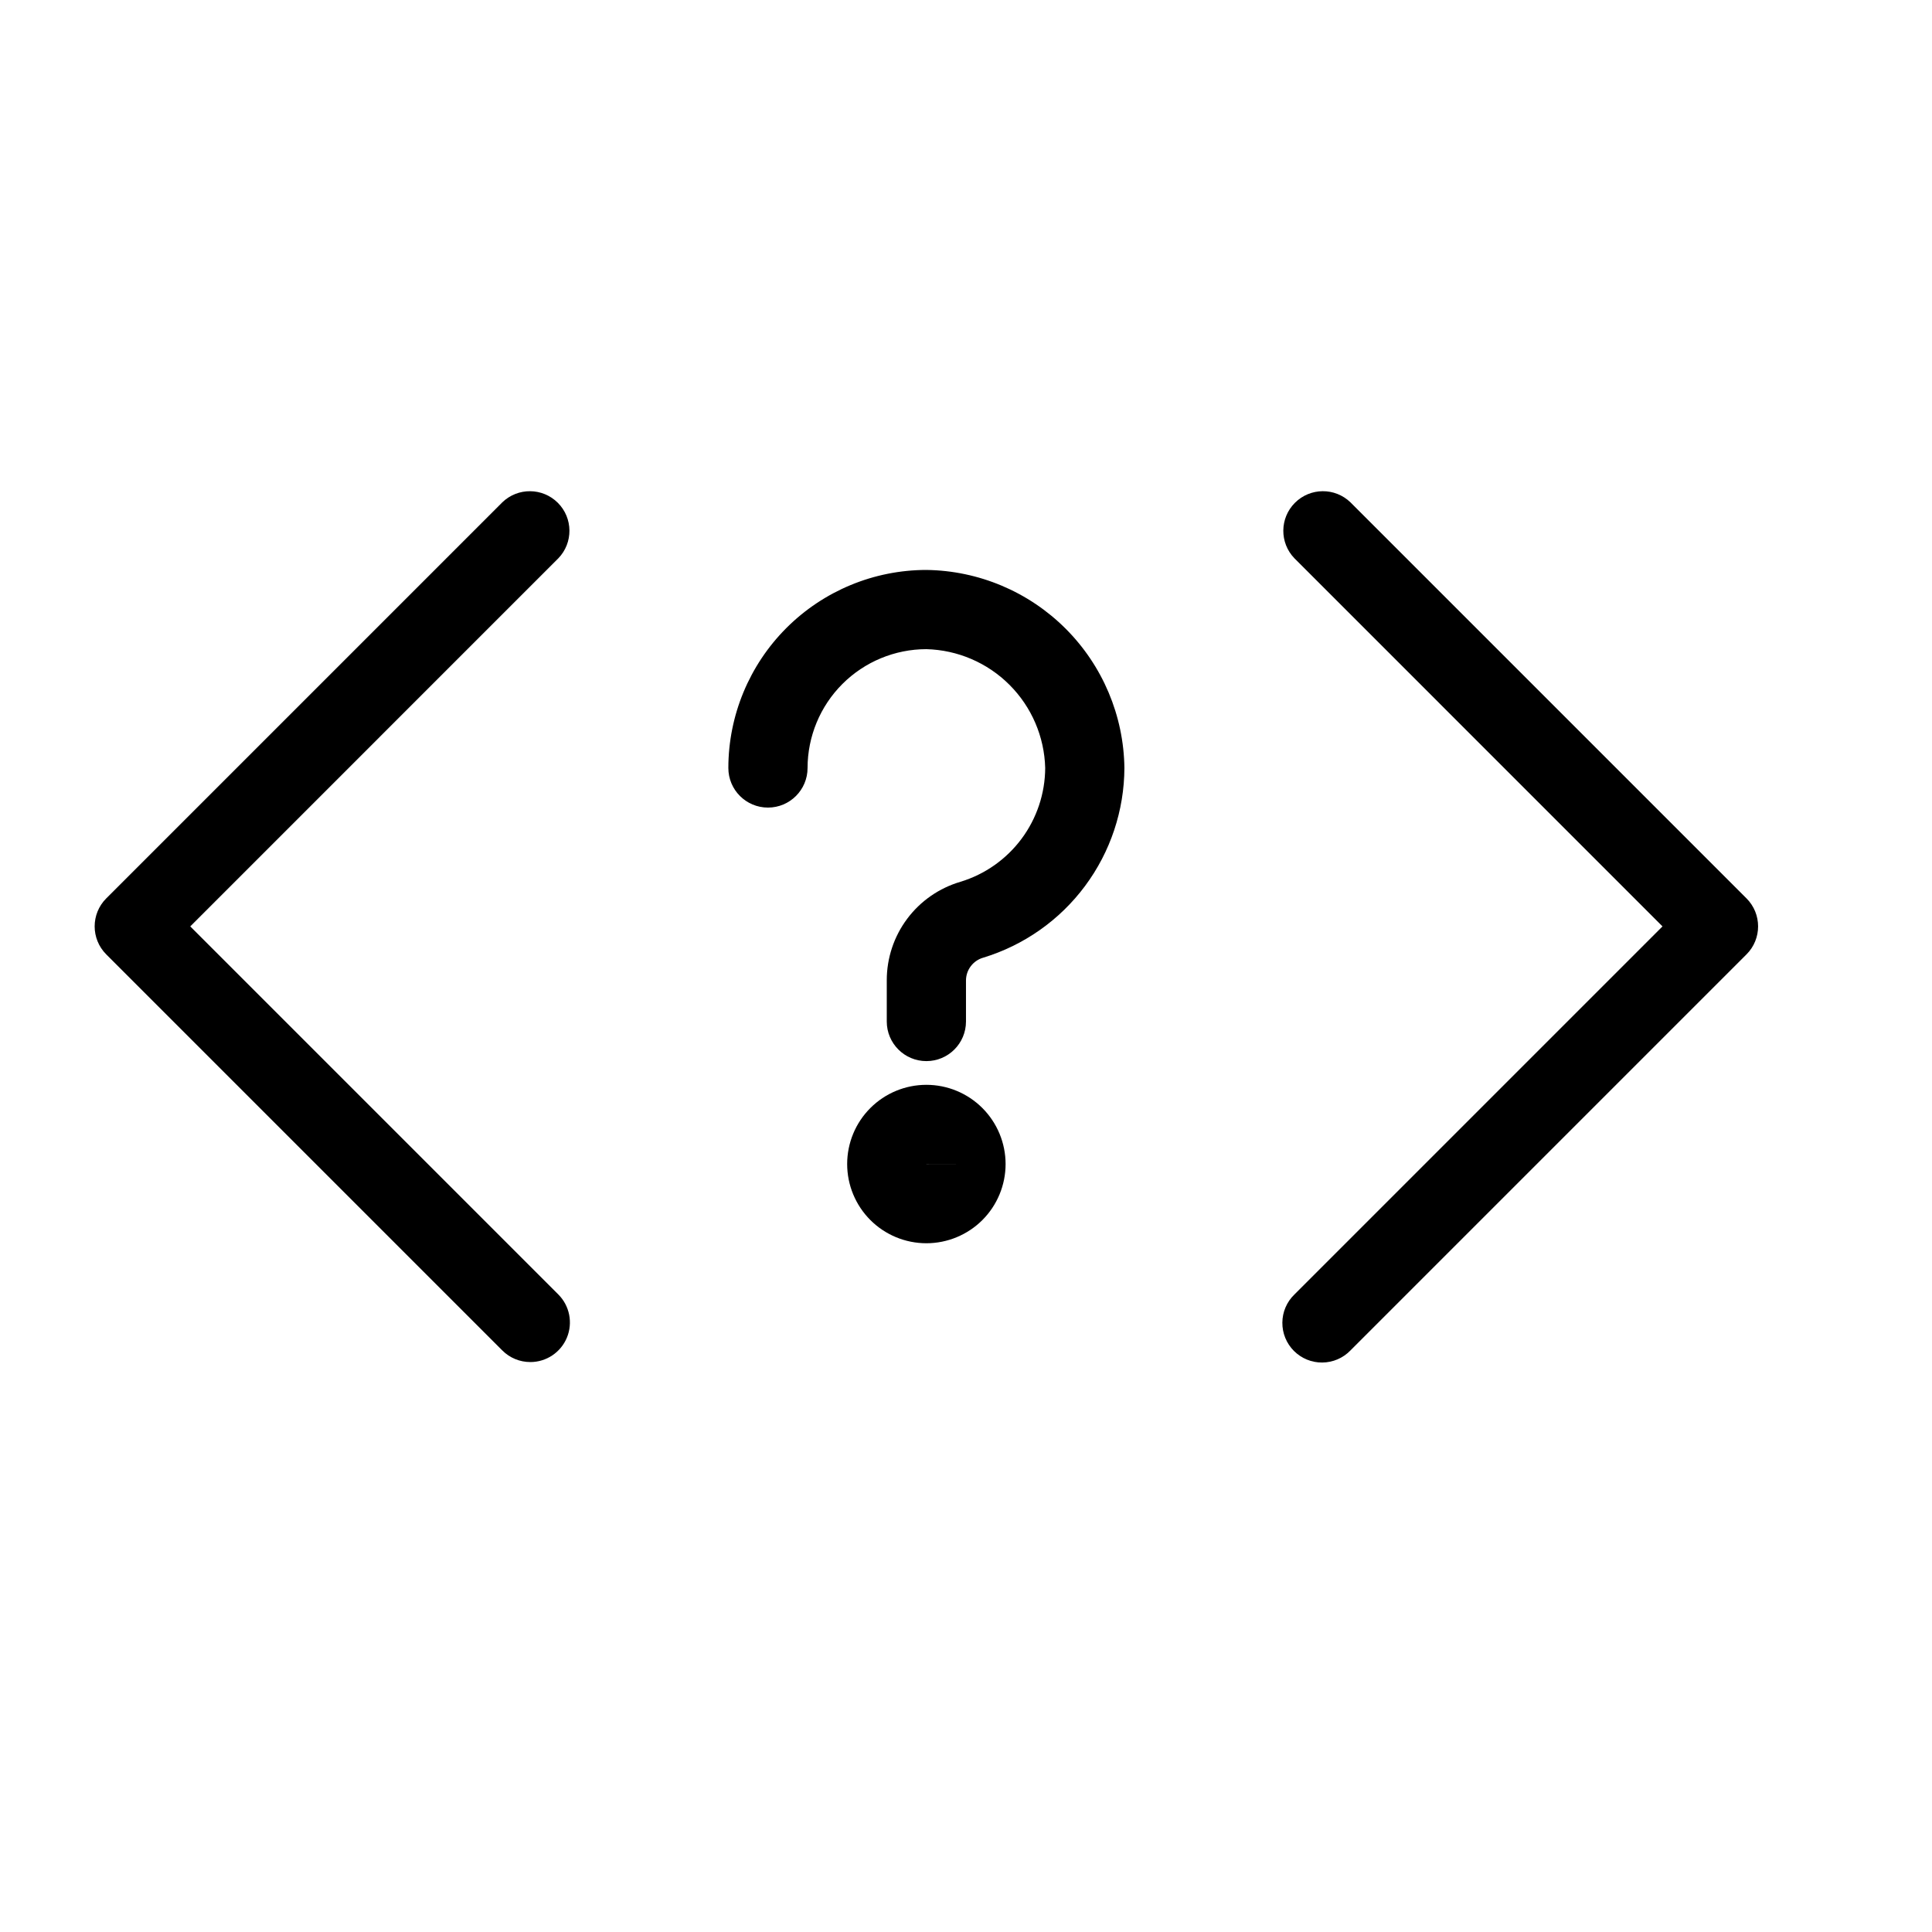
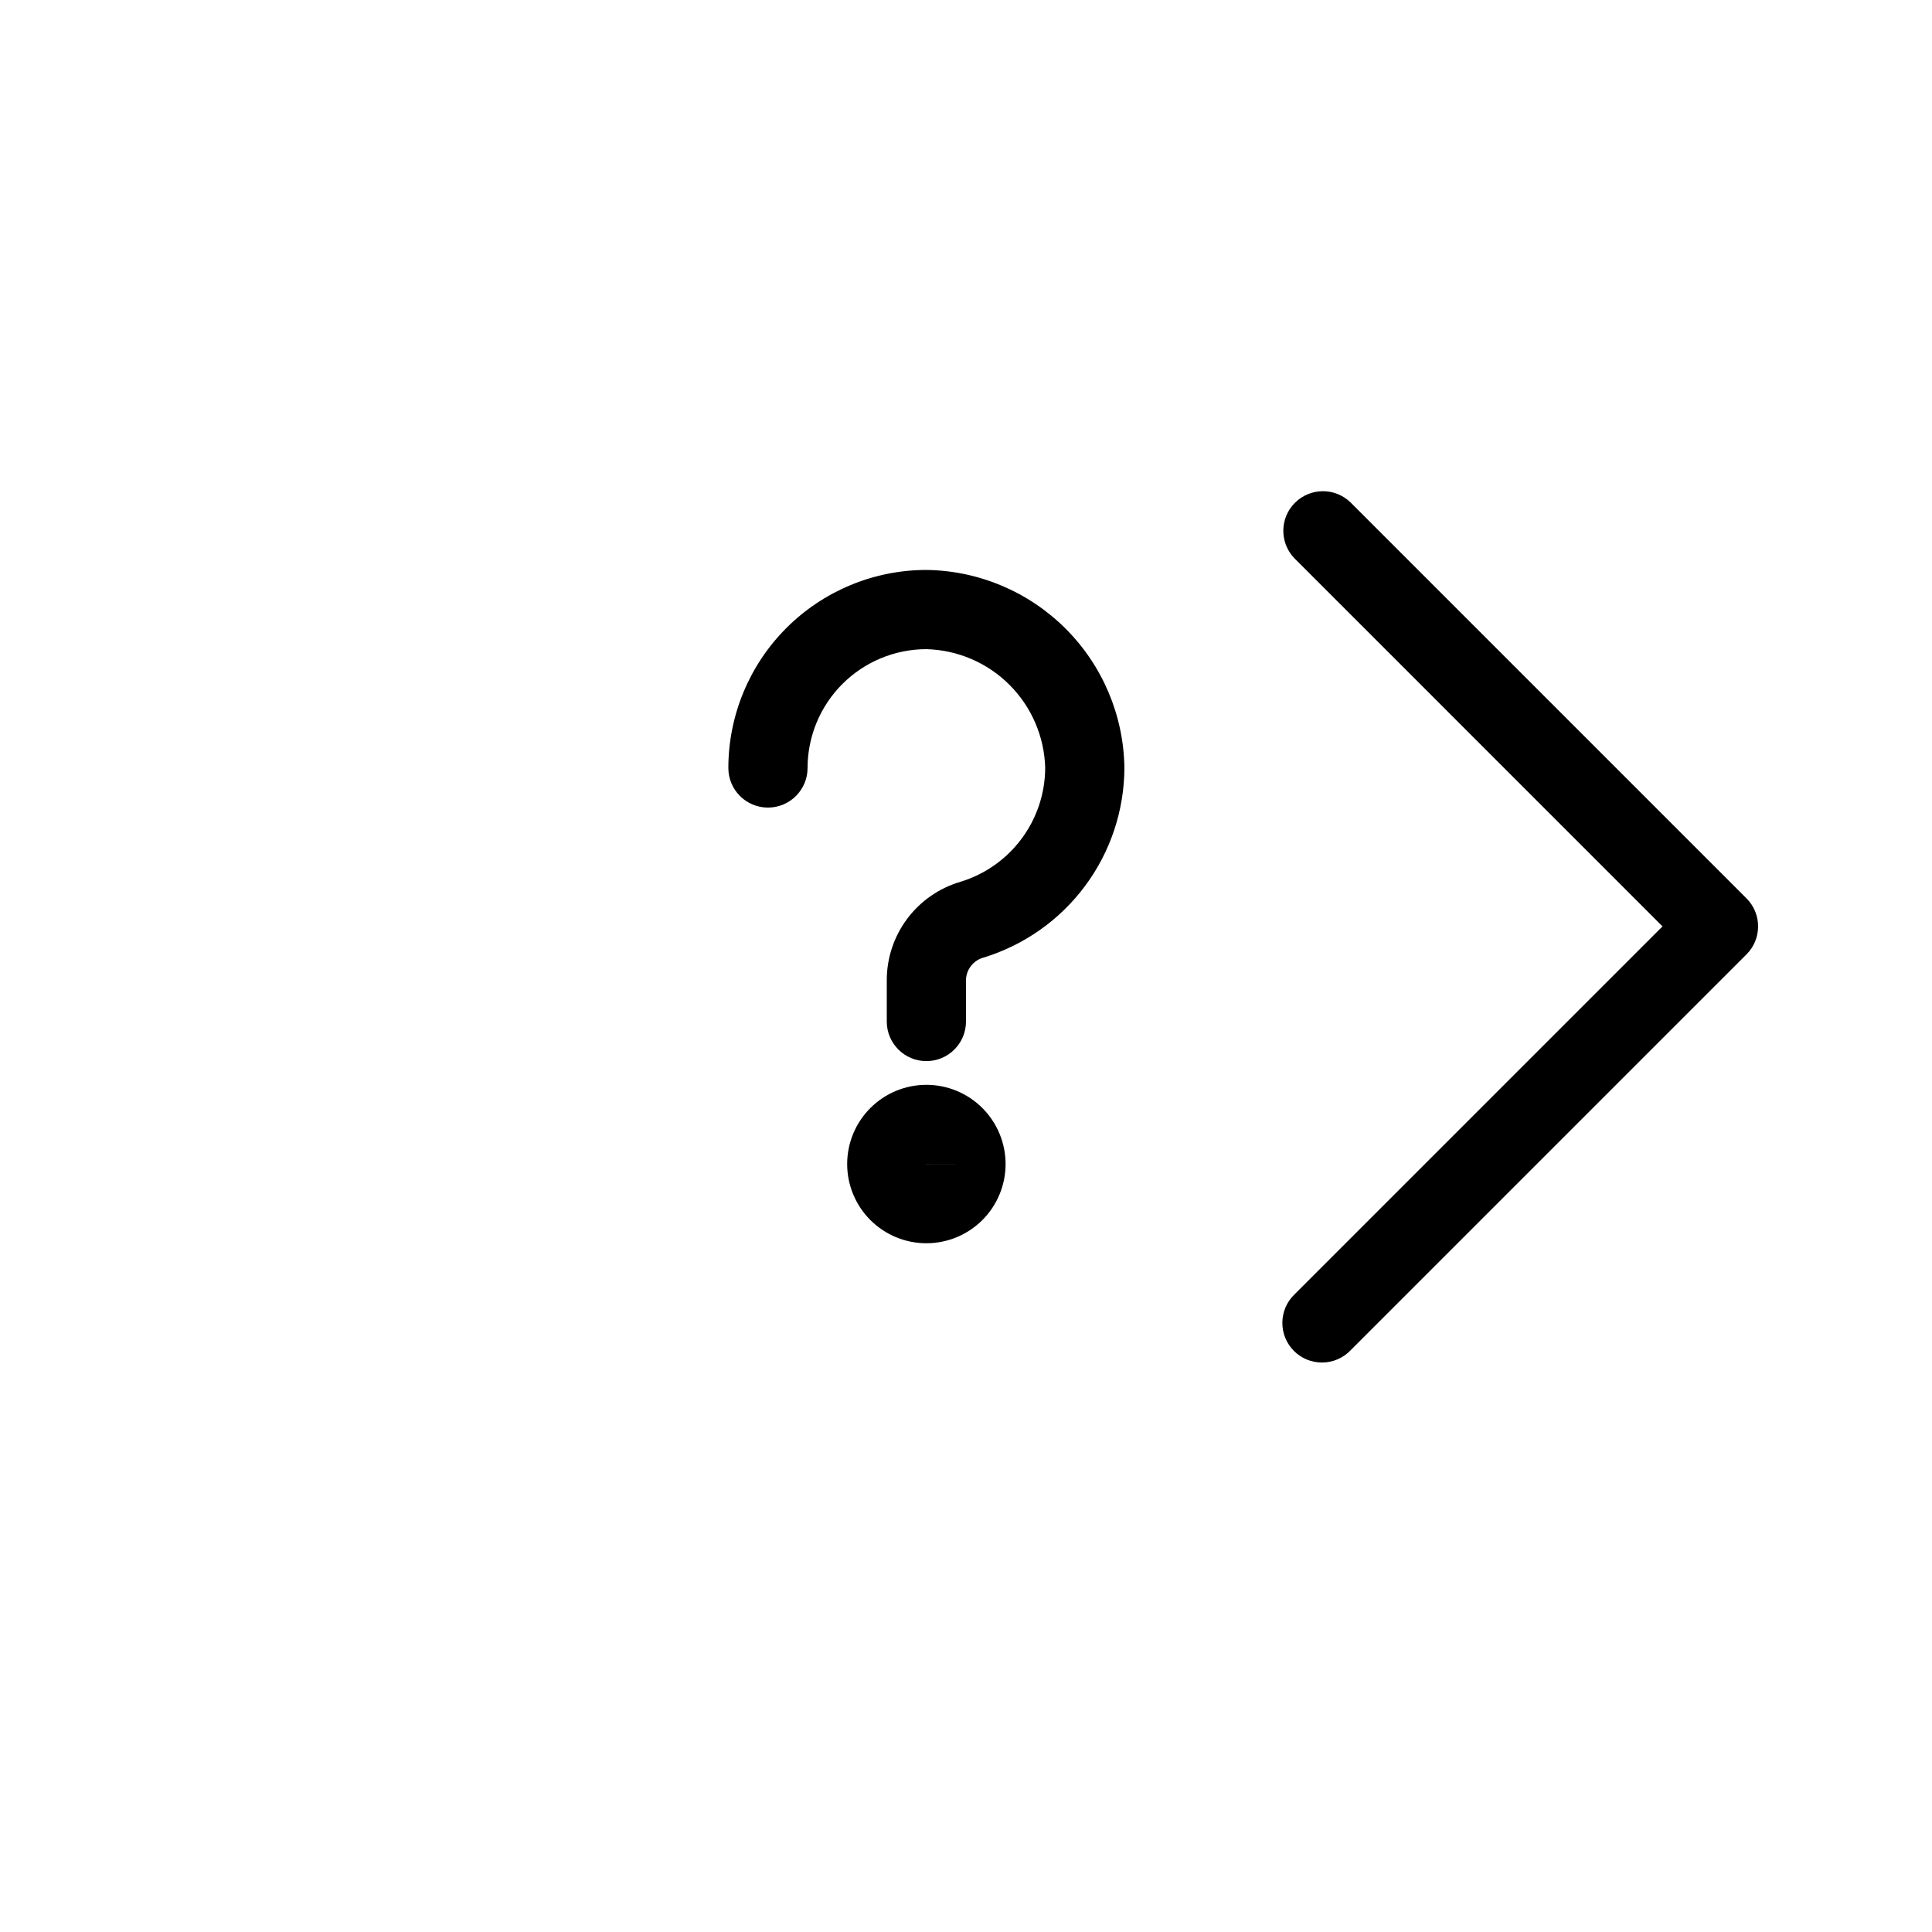
<svg xmlns="http://www.w3.org/2000/svg" fill="#000000" width="800px" height="800px" version="1.1" viewBox="144 144 512 512">
  <g>
    <path d="m389.5 452.48h10.496l-10.496-0.023z" />
    <path d="m441.98 347.52c-0.18-13.863-5.769-27.109-15.57-36.91-9.805-9.805-23.047-15.391-36.91-15.57-13.918 0.012-27.258 5.547-37.098 15.383-9.84 9.84-15.371 23.184-15.383 37.098 0 5.797 4.699 10.496 10.496 10.496s10.496-4.699 10.496-10.496c0.008-8.348 3.328-16.352 9.23-22.258 5.906-5.902 13.906-9.223 22.258-9.23 8.281 0.211 16.168 3.598 22.027 9.457s9.246 13.746 9.461 22.031c-0.031 6.762-2.227 13.336-6.262 18.762-4.035 5.426-9.699 9.418-16.168 11.391-5.648 1.652-10.609 5.09-14.133 9.797-3.527 4.711-5.43 10.438-5.422 16.324v10.914c0 5.797 4.699 10.496 10.496 10.496s10.496-4.699 10.496-10.496v-10.914c0.027-2.801 1.898-5.246 4.59-6.008 10.785-3.289 20.234-9.941 26.961-18.988 6.731-9.043 10.383-20.004 10.434-31.277z" />
    <path d="m389.5 431.49c-5.57 0-10.91 2.211-14.844 6.148-3.938 3.934-6.148 9.273-6.148 14.844 0 5.566 2.211 10.906 6.148 14.844 3.934 3.934 9.273 6.148 14.844 6.148 5.566 0 10.906-2.215 14.844-6.148 3.934-3.938 6.148-9.277 6.148-14.844-0.004-5.566-2.219-10.906-6.152-14.84-3.938-3.938-9.273-6.152-14.84-6.152zm0 20.992v-0.02l10.496 0.02z" />
-     <path d="m284.54 504.96c4.242 0 8.07-2.555 9.695-6.477 1.621-3.922 0.727-8.438-2.277-11.438l-97.539-97.539 97.539-97.543c3.981-4.117 3.922-10.664-0.125-14.711-4.051-4.051-10.598-4.106-14.715-0.129l-104.96 104.96c-4.098 4.098-4.098 10.742 0 14.84l104.96 104.96c1.965 1.973 4.637 3.078 7.422 3.074z" />
    <path d="m501.88 277.12c-4.117-3.977-10.664-3.922-14.711 0.129-4.051 4.047-4.109 10.594-0.129 14.711l97.539 97.543-97.539 97.539c-2.027 1.953-3.18 4.641-3.203 7.457-0.027 2.816 1.082 5.523 3.07 7.512 1.992 1.992 4.699 3.102 7.516 3.074 2.816-0.023 5.5-1.176 7.457-3.203l104.96-104.96c4.098-4.098 4.098-10.742 0-14.84z" />
  </g>
</svg>